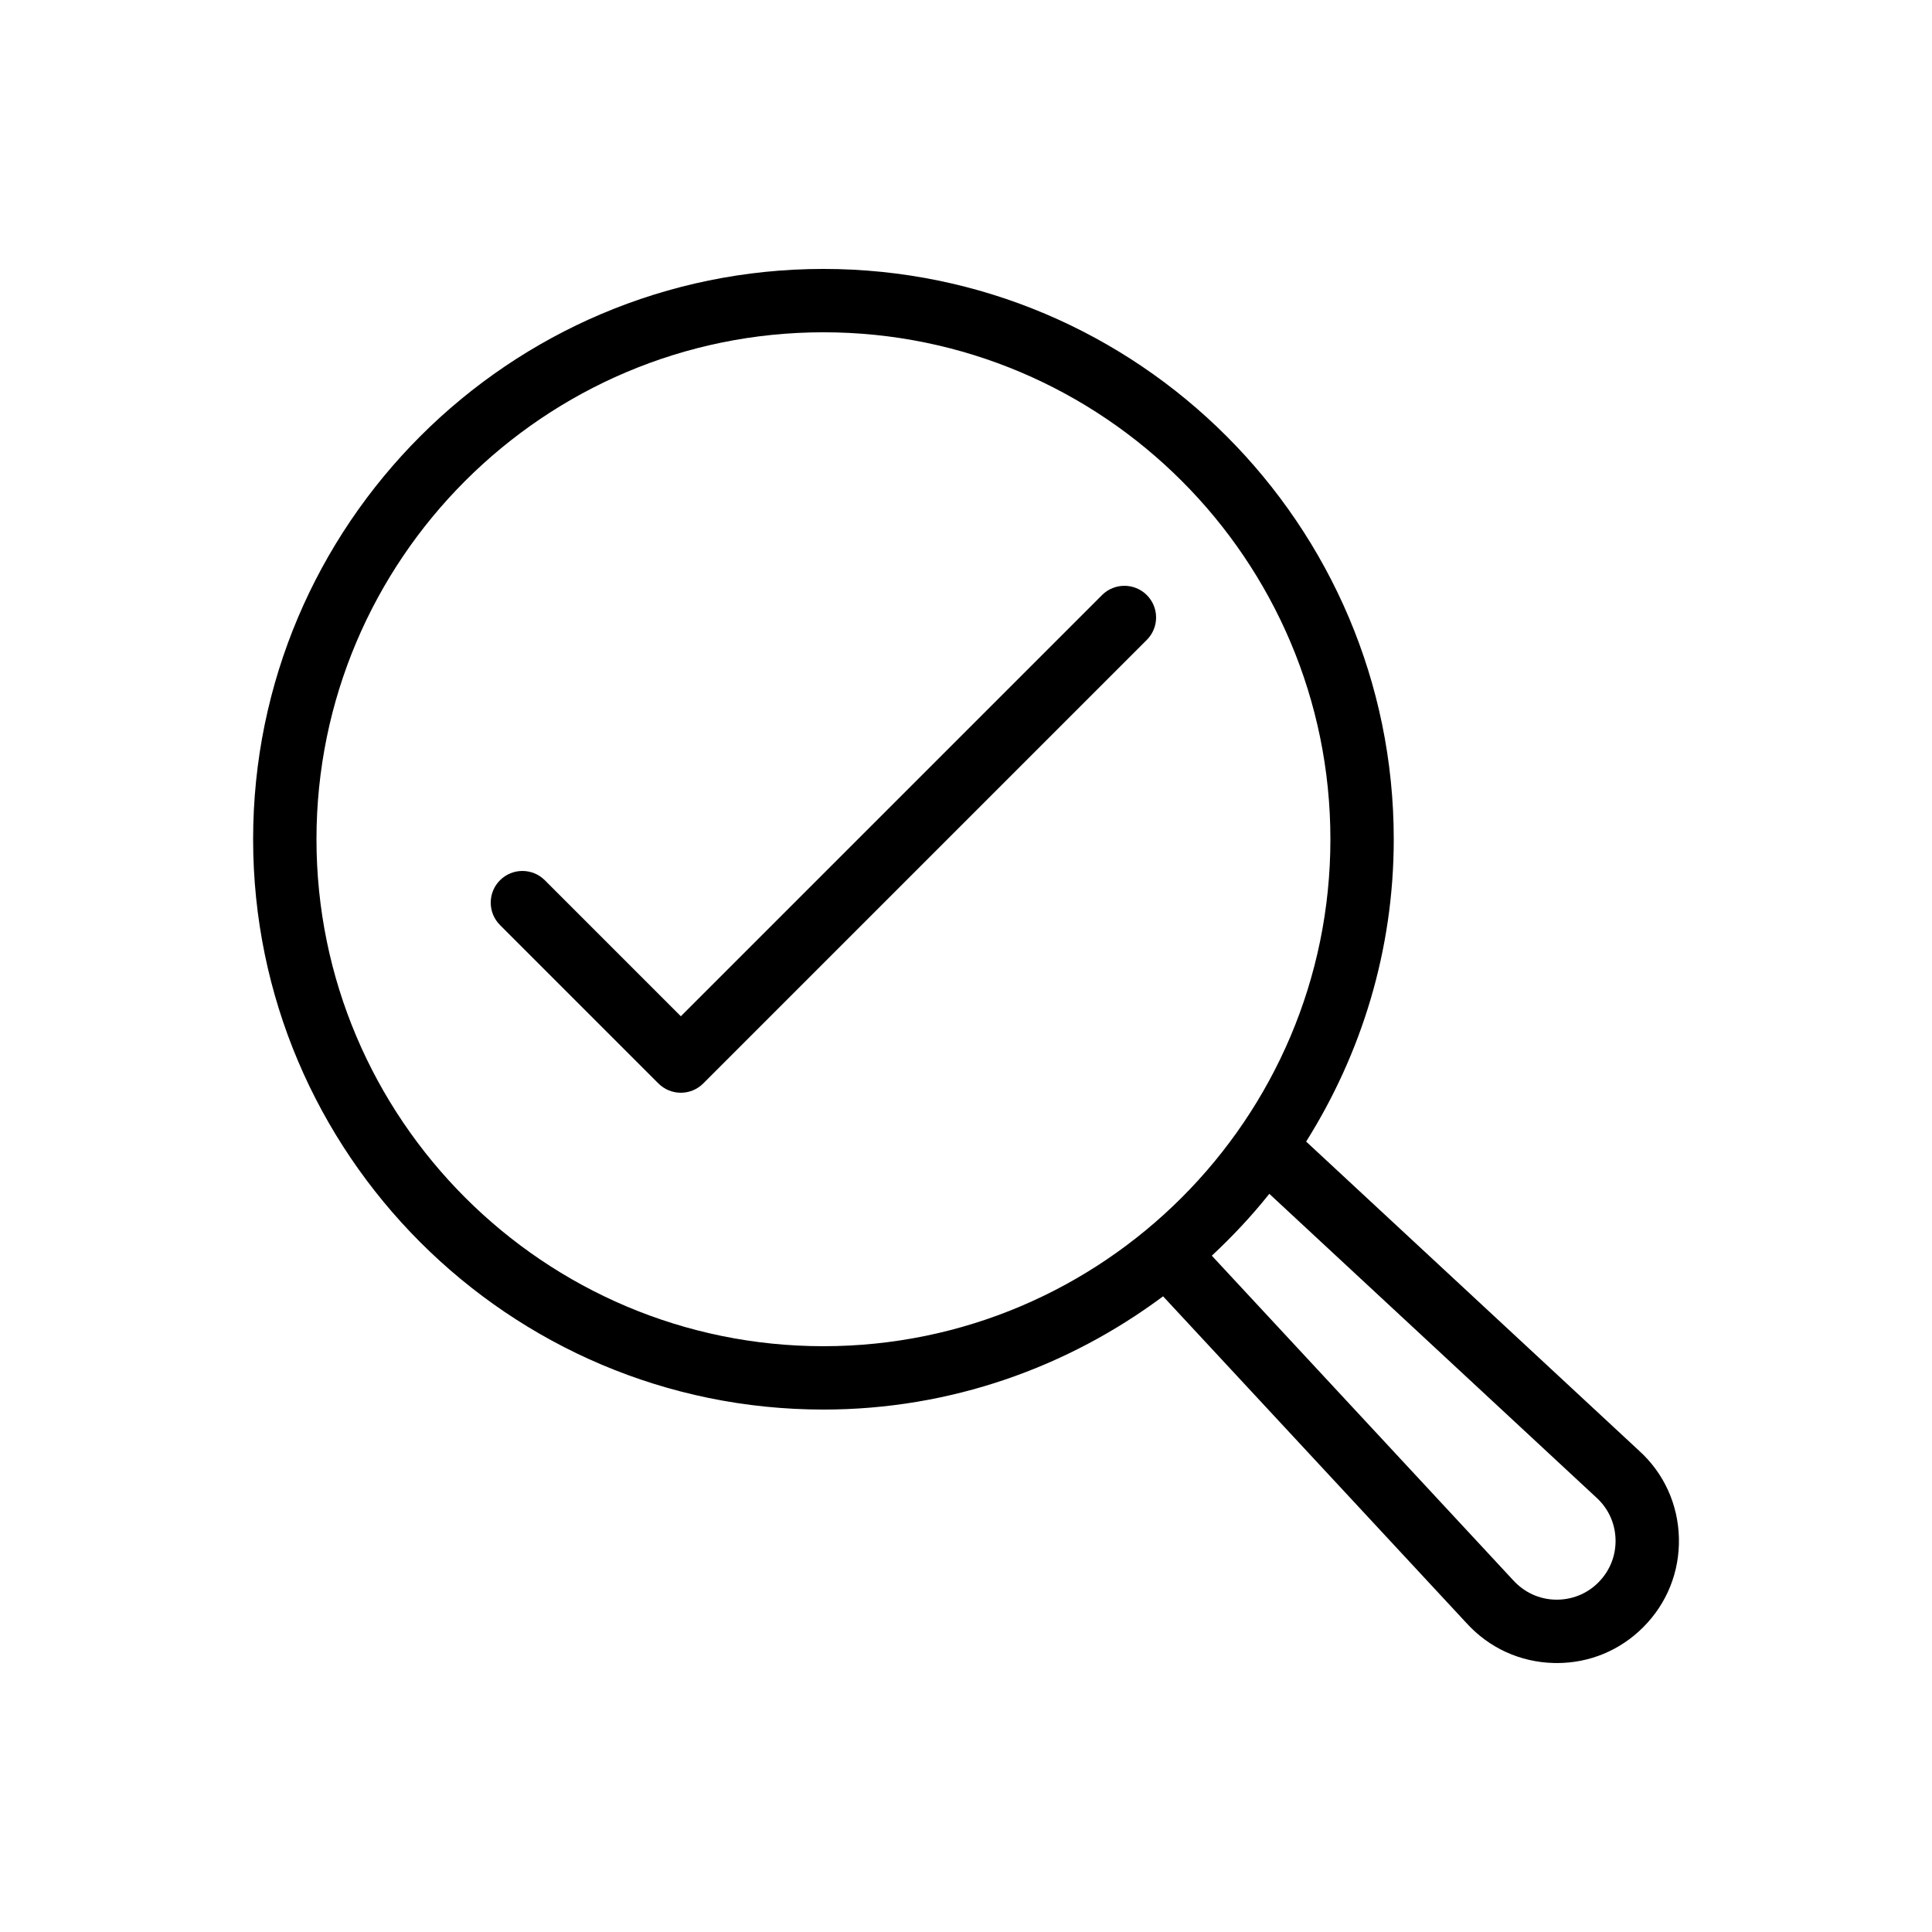
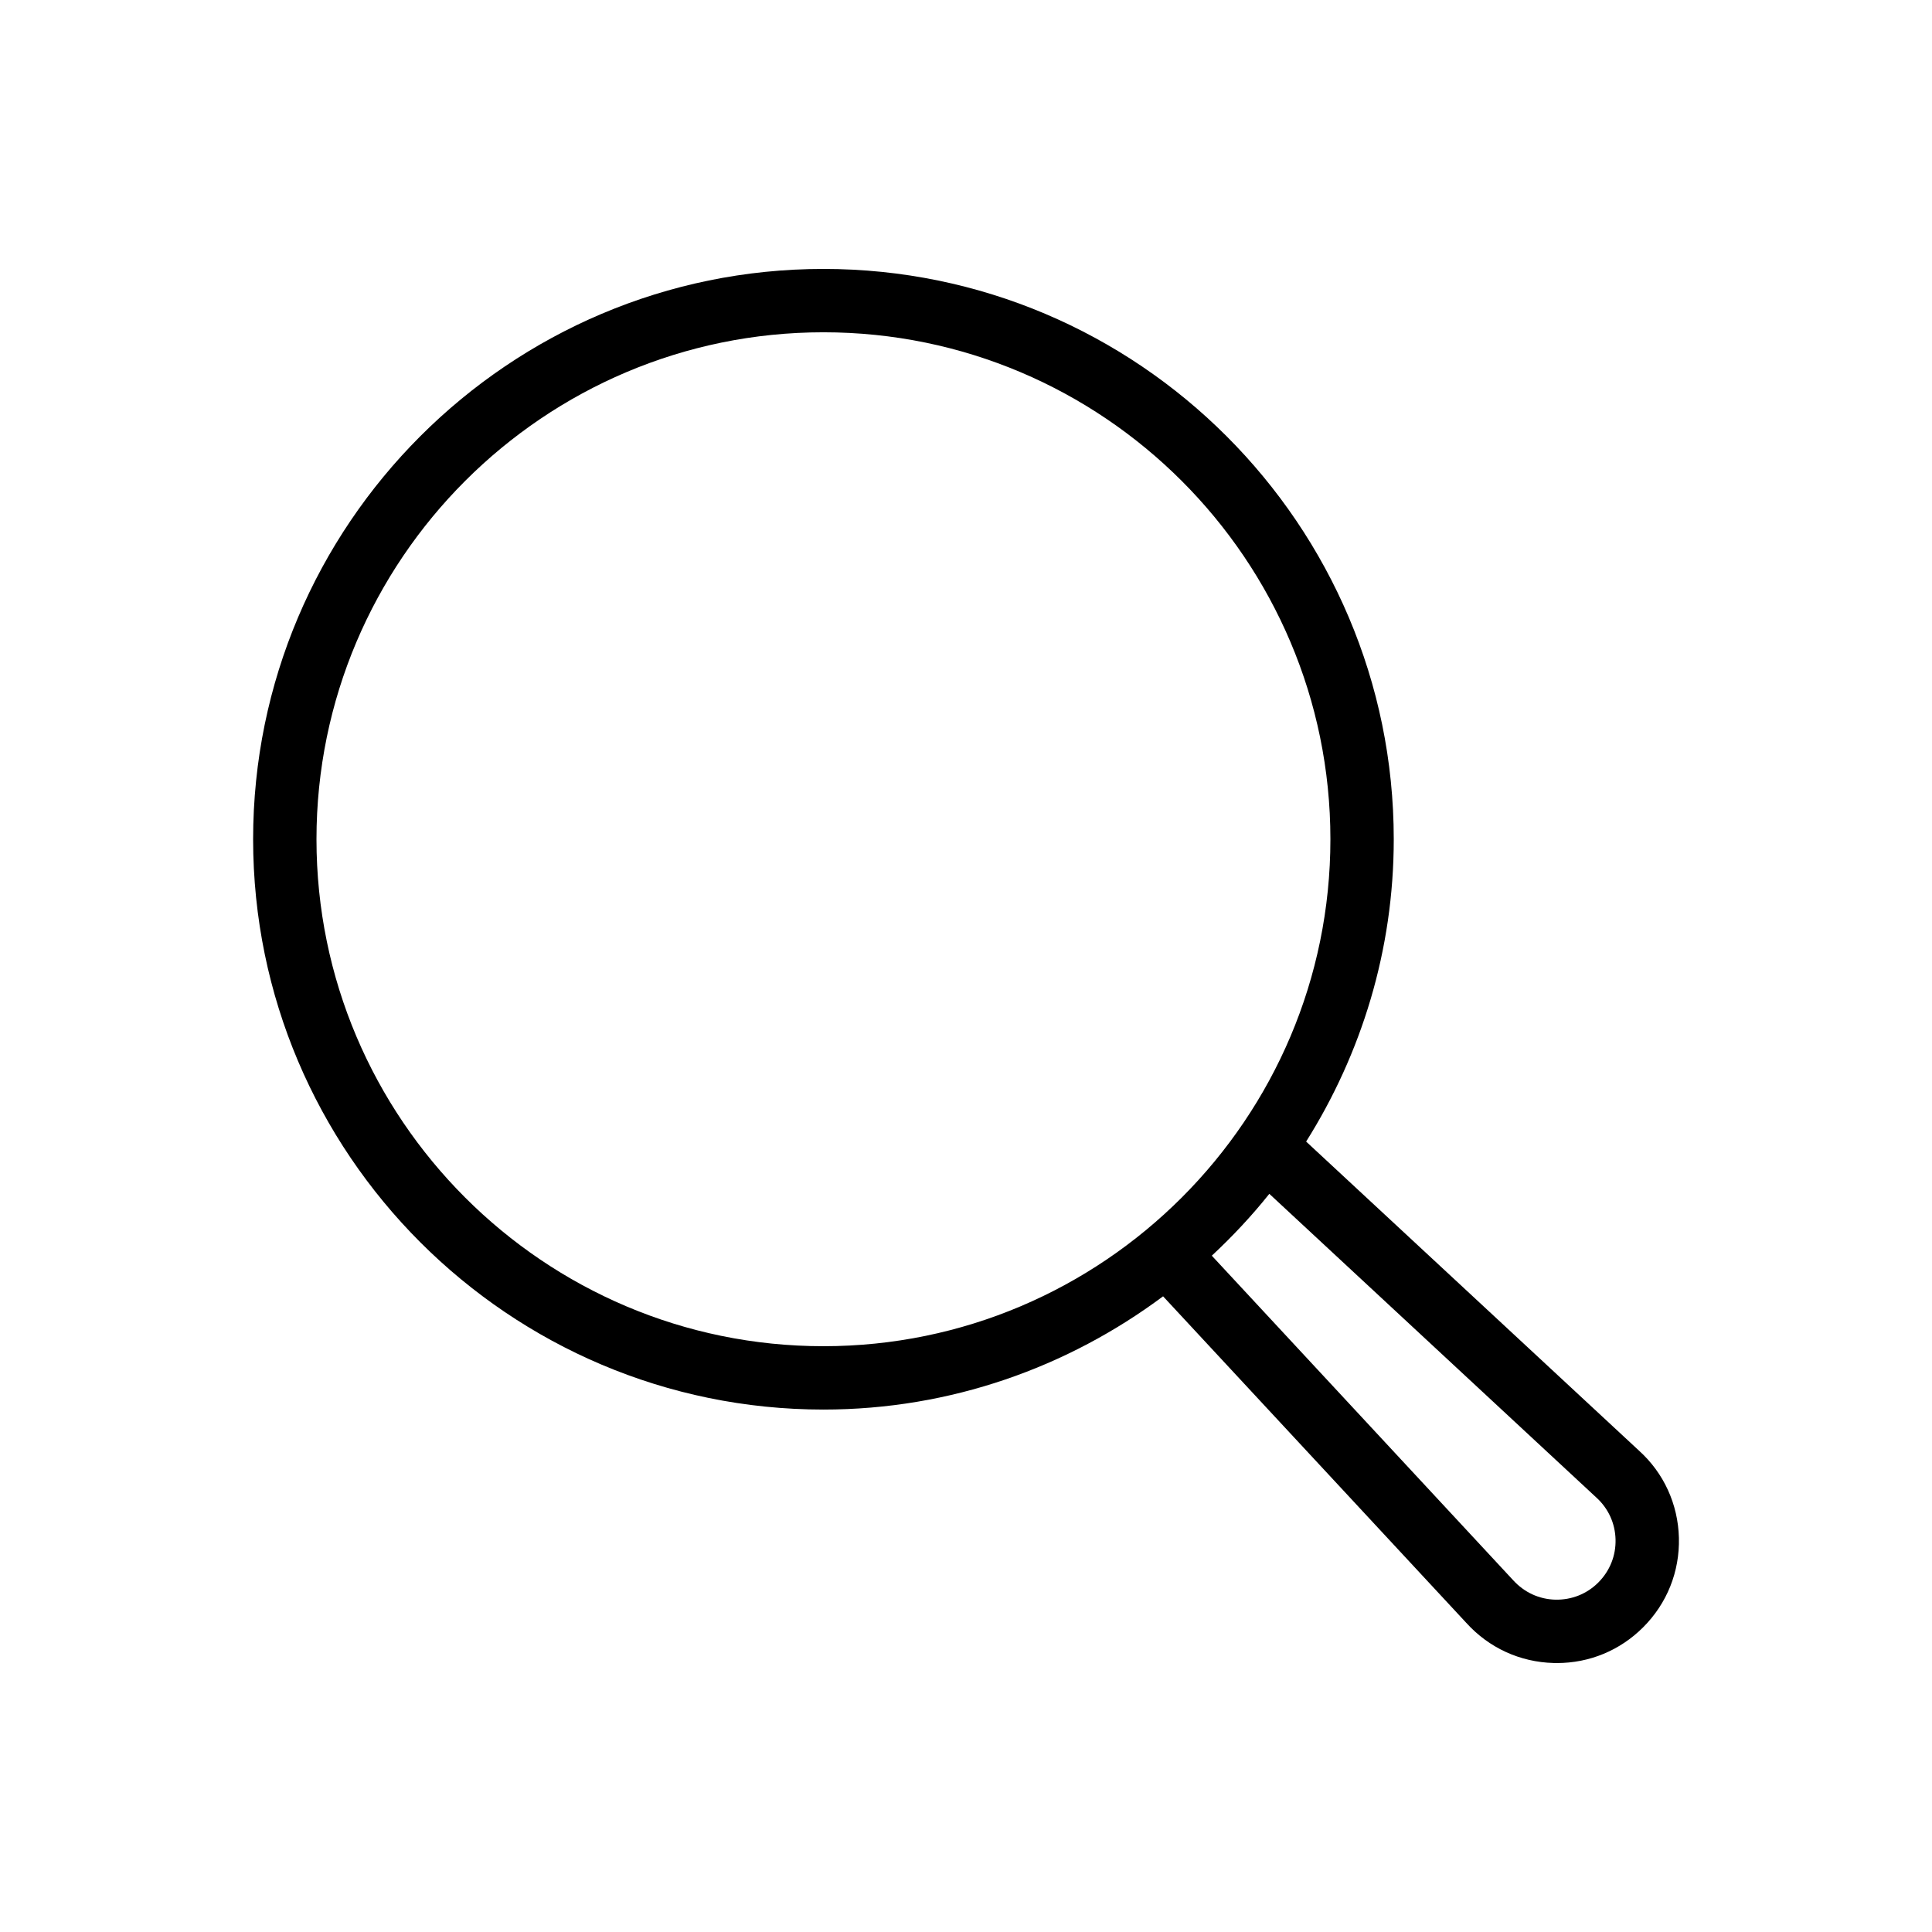
<svg xmlns="http://www.w3.org/2000/svg" fill="#000000" width="800px" height="800px" version="1.1" viewBox="144 144 512 512">
  <g>
    <path d="m490.14 446.53c14.625-23.262 23.219-50.676 23.219-80.121 0-83.336-67.805-151.14-151.14-151.14-83.336 0-151.14 67.805-151.14 151.14 0 83.336 67.805 151.14 151.14 151.14 33.738 0 64.828-11.25 90.008-30.012l80.348 86.531c6.004 6.633 14.234 10.414 23.18 10.645 0.289 0.012 0.57 0.012 0.848 0.012 8.633 0 16.719-3.344 22.852-9.48 6.332-6.332 9.691-14.742 9.473-23.699-0.23-8.945-4.012-17.18-10.562-23.098zm-262.27-80.121c0-74.078 60.27-134.35 134.35-134.35 74.078 0 134.35 60.27 134.35 134.35s-60.27 134.35-134.35 134.35c-74.078 0.004-134.35-60.27-134.35-134.35zm339.71 196.96c-3.043 3.043-7.07 4.648-11.398 4.559-4.305-0.113-8.258-1.926-11.227-5.207l-79.812-85.949c5.465-5.098 10.578-10.543 15.242-16.395l86.629 80.453c3.199 2.887 5.012 6.84 5.125 11.145 0.105 4.301-1.516 8.344-4.559 11.395z" />
-     <path d="m436.05 301.7-111.62 111.62-36.047-36.047c-3.281-3.281-8.594-3.281-11.875 0s-3.281 8.594 0 11.875l41.984 41.984c1.641 1.637 3.789 2.457 5.938 2.457 2.148 0 4.297-0.82 5.938-2.461l117.55-117.55c3.281-3.281 3.281-8.594 0-11.875-3.277-3.277-8.594-3.277-11.871 0z" />
  </g>
</svg>